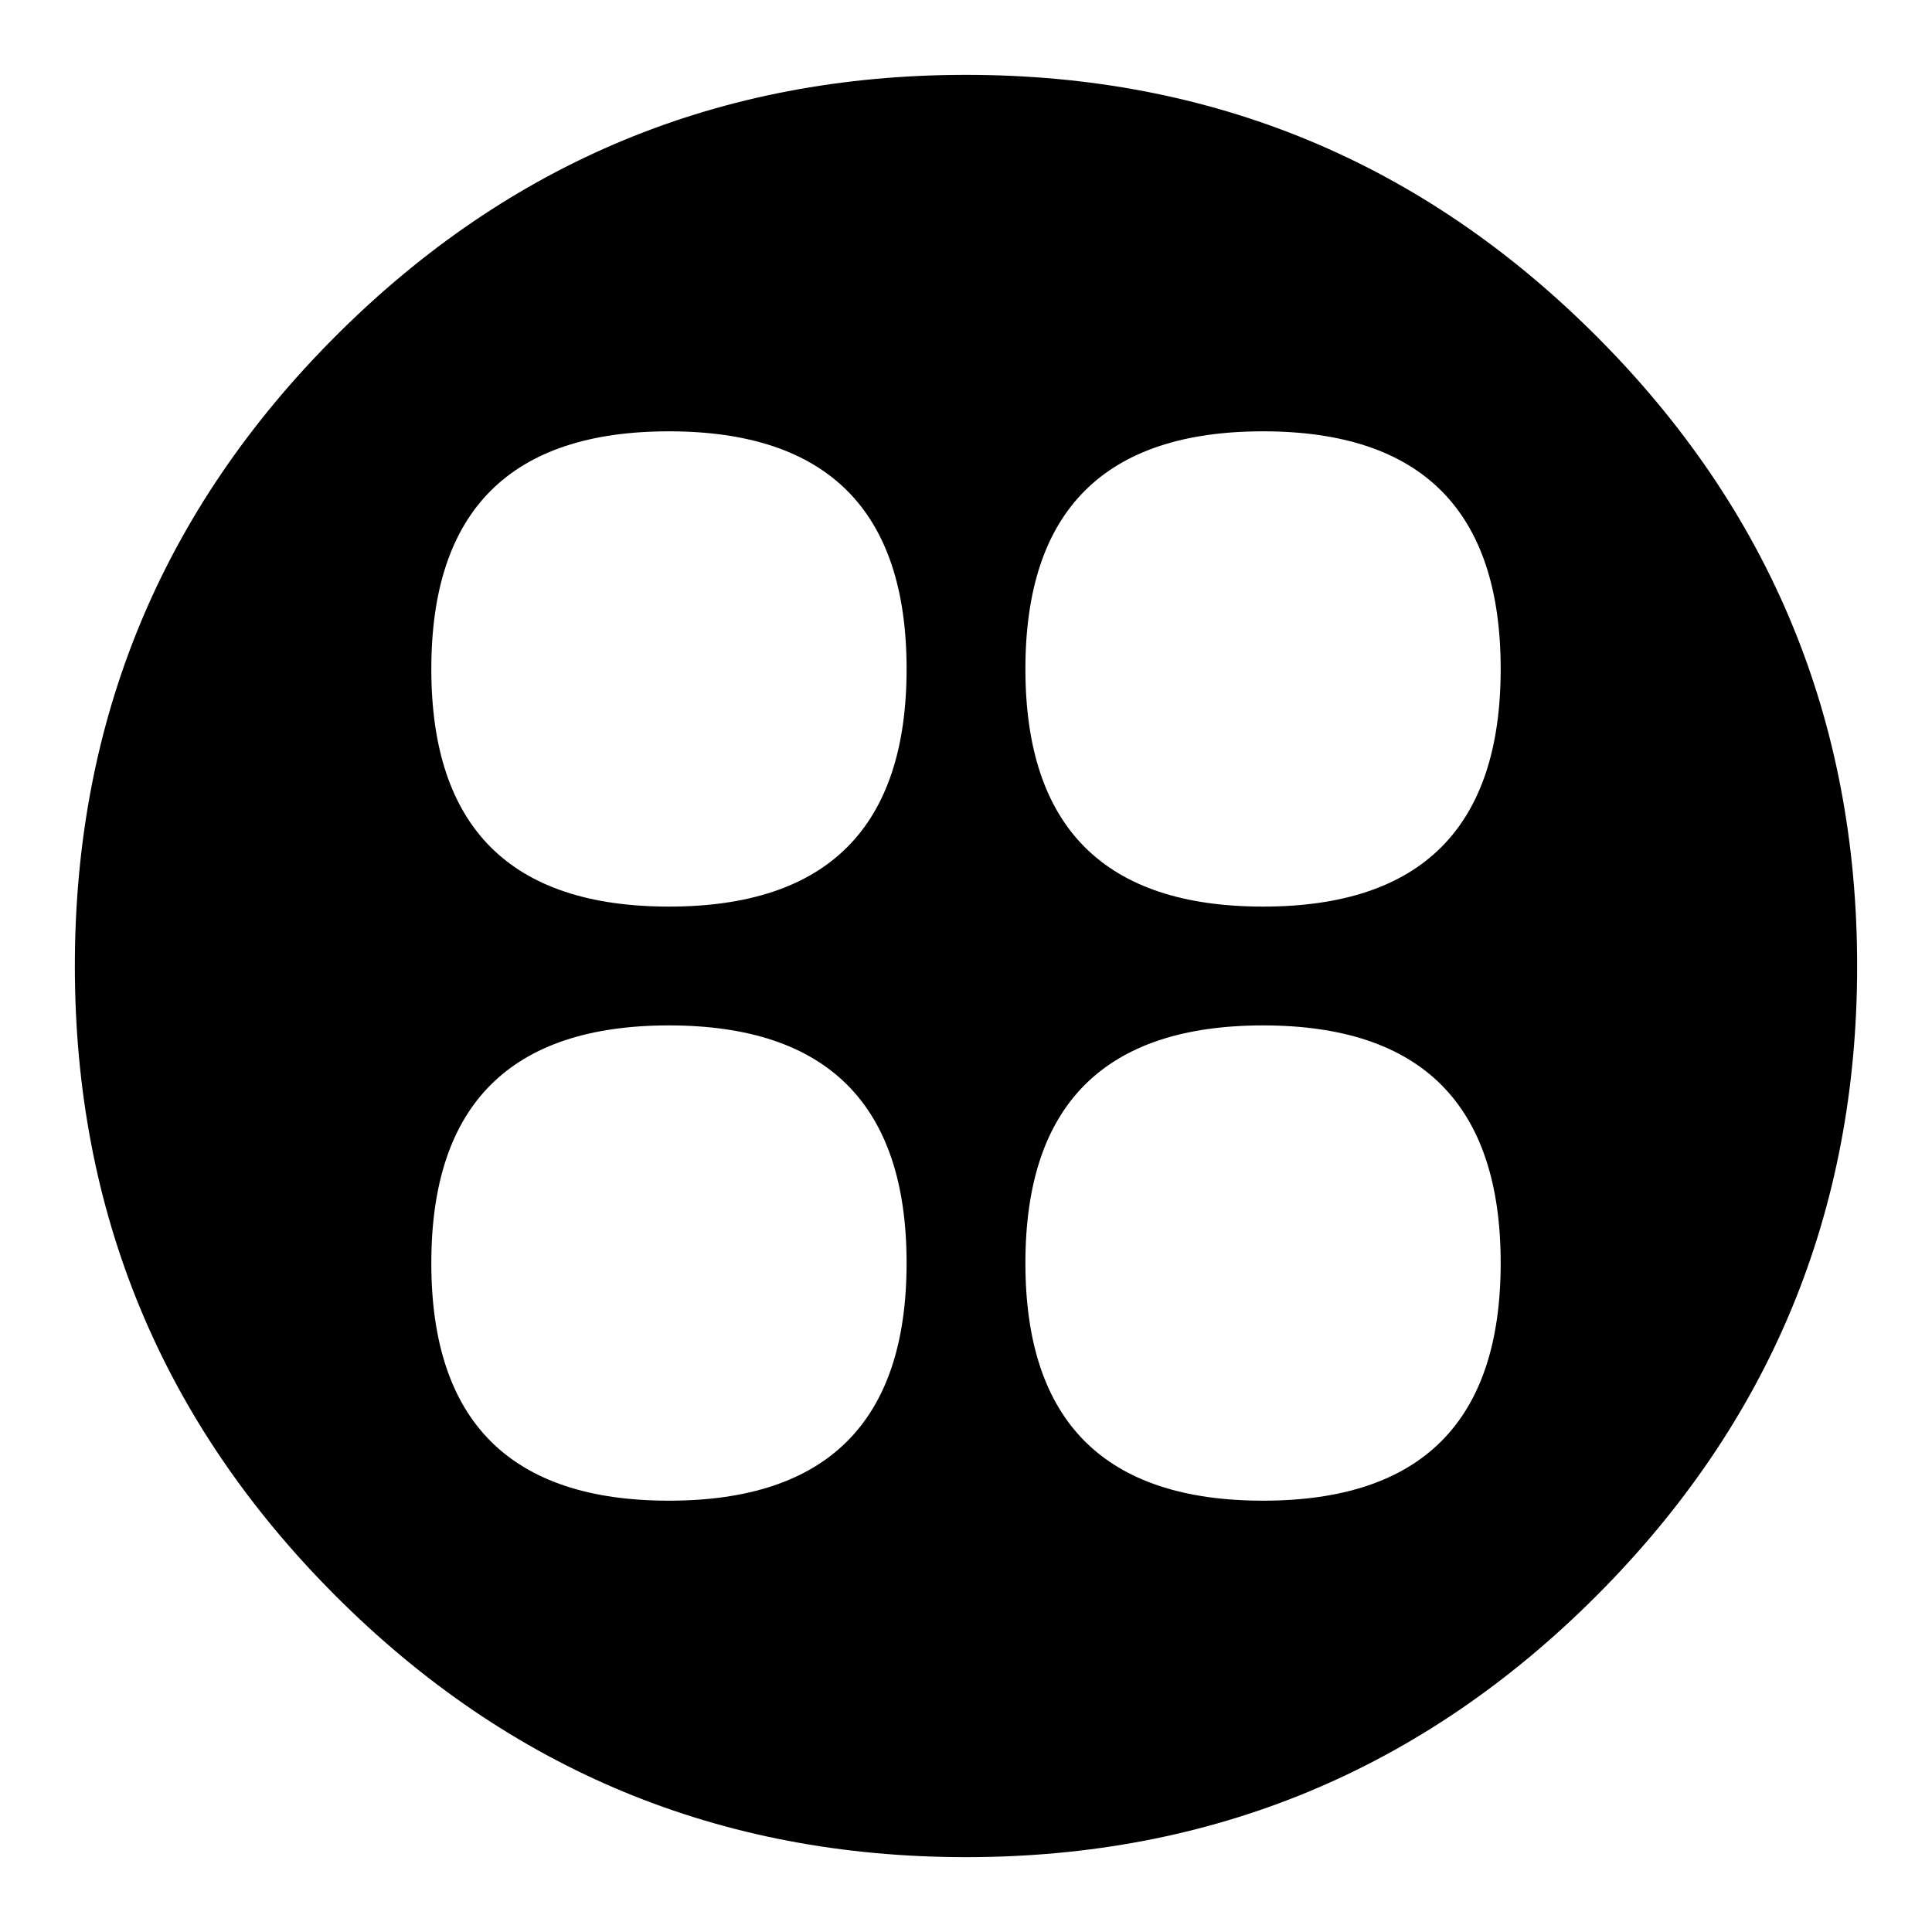
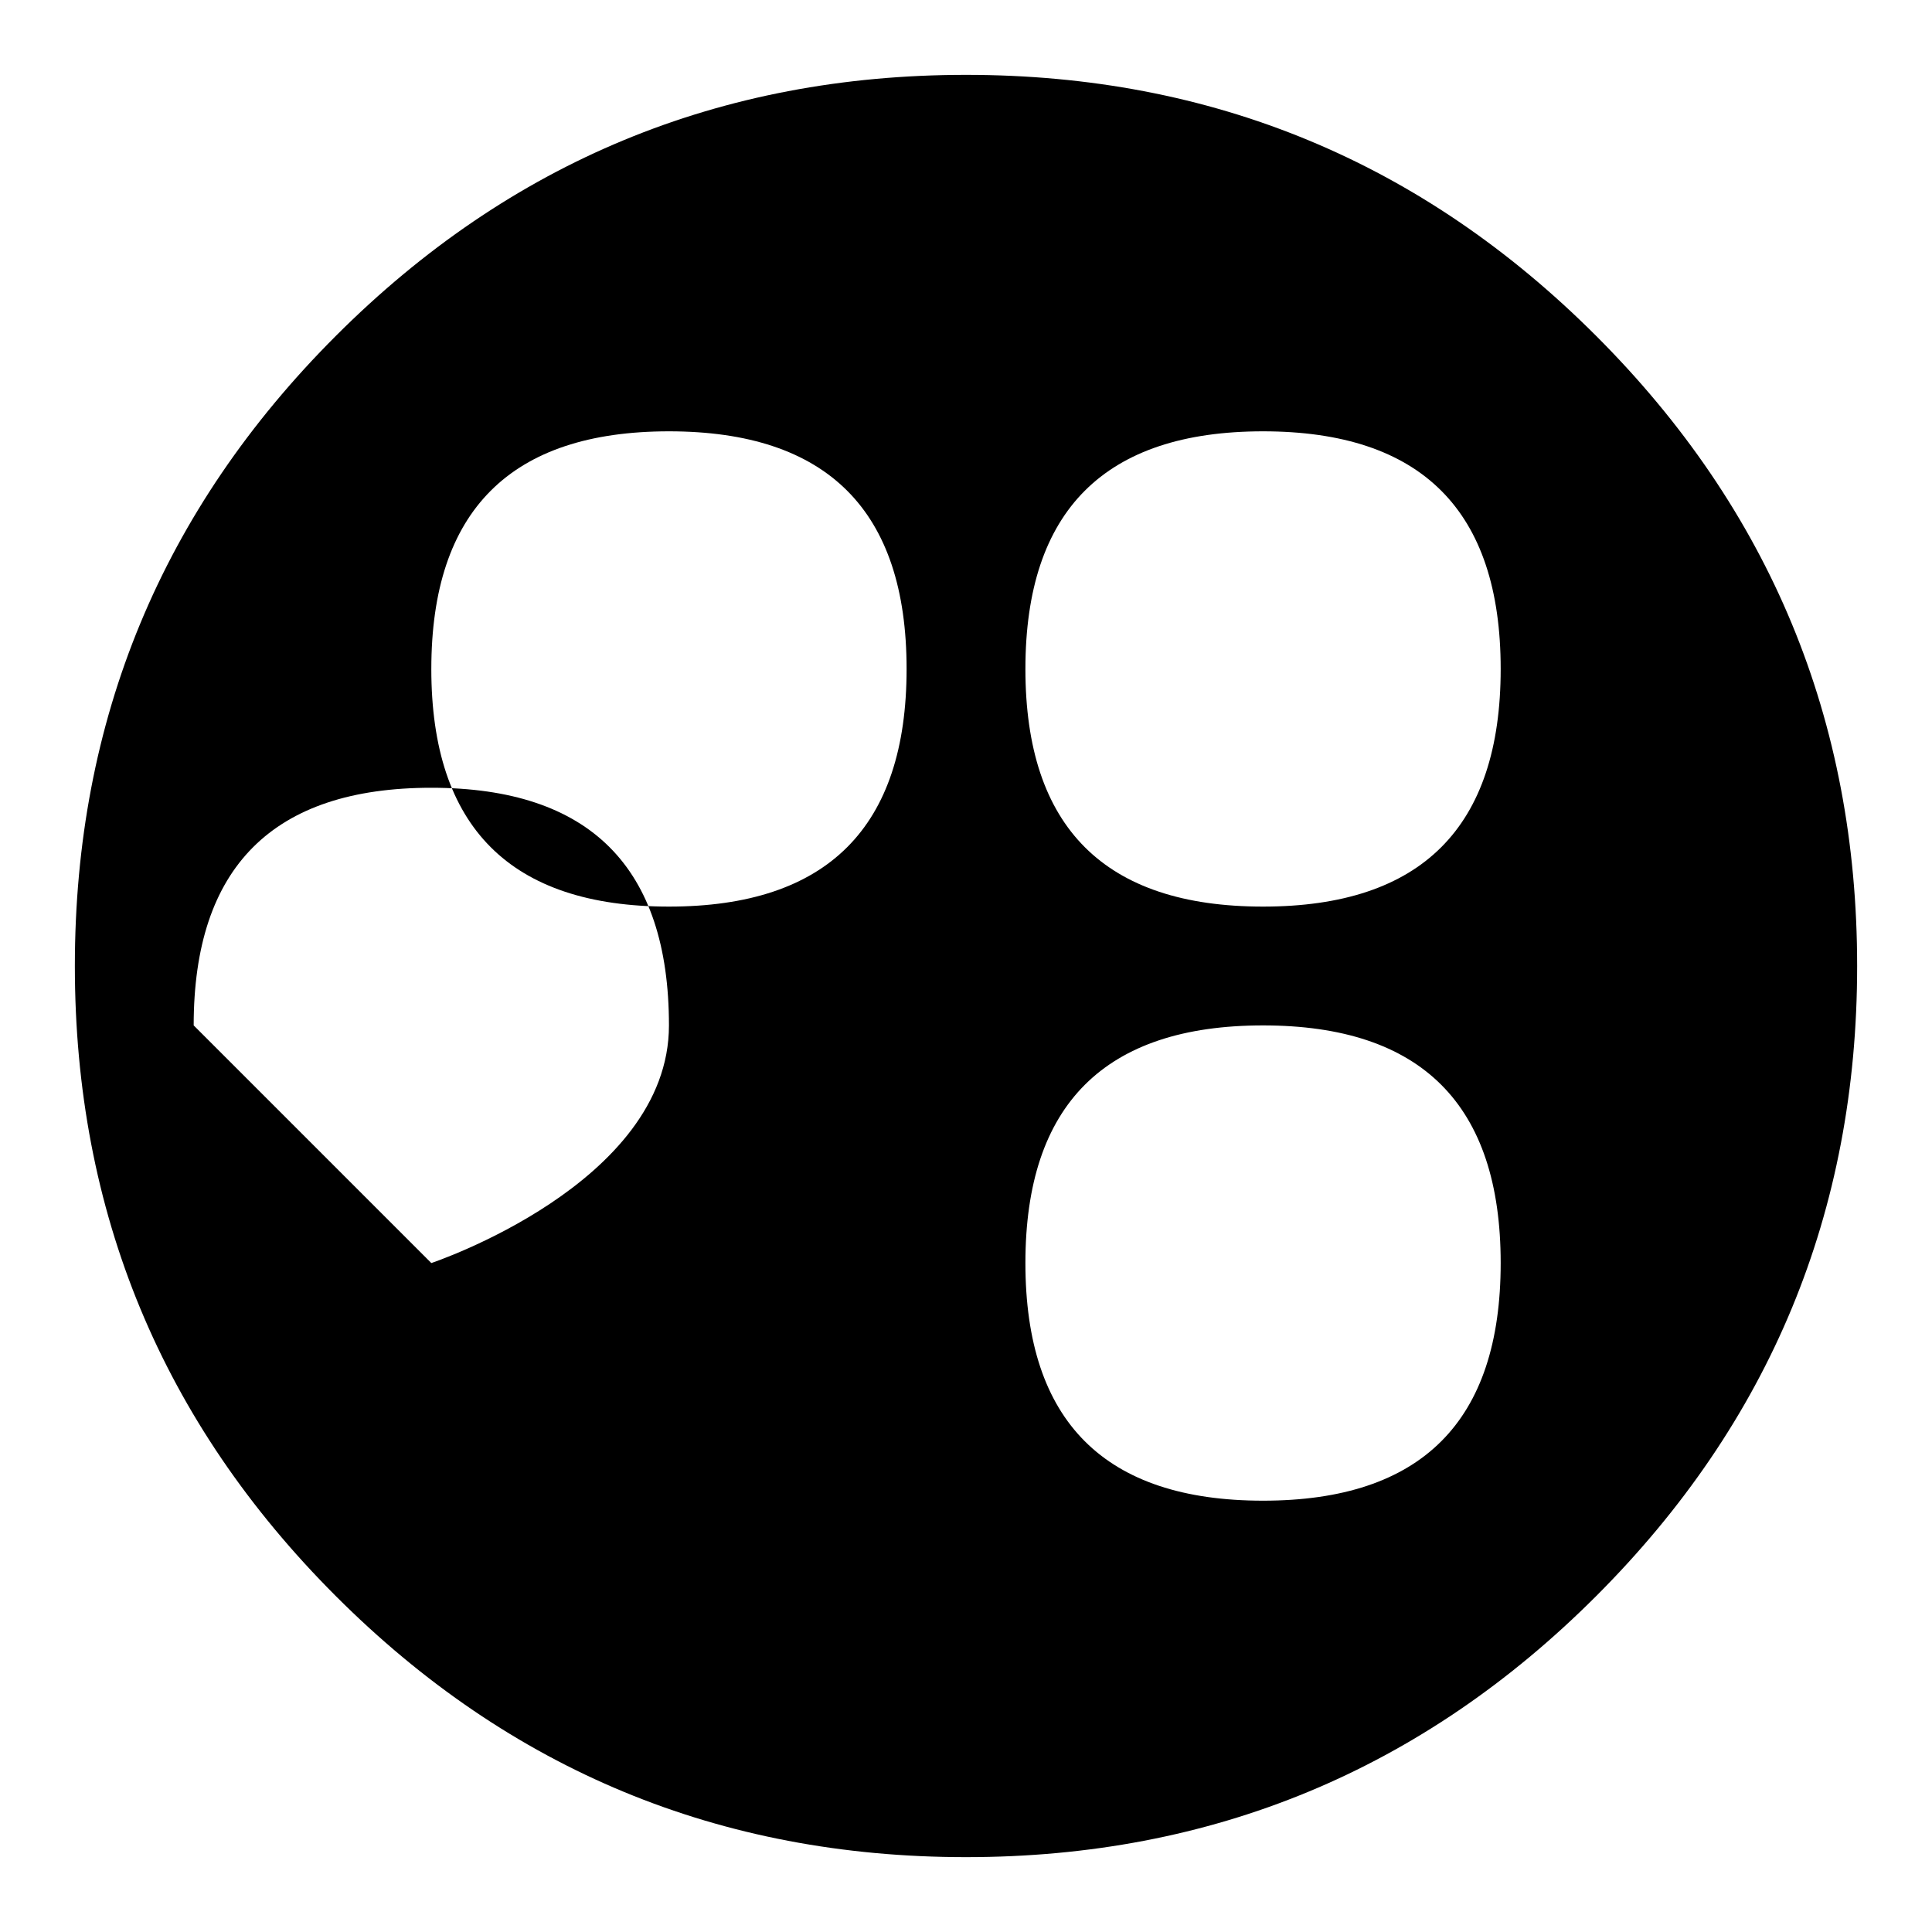
<svg xmlns="http://www.w3.org/2000/svg" fill="#000000" width="800px" height="800px" version="1.1" viewBox="144 144 512 512">
-   <path d="m233.01 233.01c-46.113 46.113-69.172 101.78-69.172 166.99 0 65.211 23.059 120.88 69.172 166.99 46.113 46.113 101.78 69.172 166.99 69.172 65.211 0 120.88-23.059 166.99-69.172s69.172-101.78 69.172-166.99c0-65.215-23.059-120.88-69.172-166.99-46.113-46.113-101.78-69.172-166.99-69.172-65.215 0-120.88 23.059-166.99 69.172zm25.293 88.27c0 41.984 20.992 62.977 62.977 62.977s62.977-20.992 62.977-62.977c0-20.992-5.246-36.734-15.742-47.23-10.496-10.496-26.242-15.746-47.234-15.746-20.992 0-36.734 5.25-47.23 15.746s-15.746 26.238-15.746 47.23zm157.44 0c0 41.984 20.992 62.977 62.977 62.977s62.977-20.992 62.977-62.977c0-20.992-5.25-36.734-15.746-47.23-10.496-10.496-26.238-15.746-47.23-15.746-41.984 0-62.977 20.992-62.977 62.977zm-157.44 157.44c0 41.984 20.992 62.977 62.977 62.977s62.977-20.992 62.977-62.977-20.992-62.977-62.977-62.977c-20.992 0-36.734 5.25-47.23 15.746-10.496 10.496-15.746 26.238-15.746 47.23zm157.44 0c0 41.984 20.992 62.977 62.977 62.977s62.977-20.992 62.977-62.977-20.992-62.977-62.977-62.977-62.977 20.992-62.977 62.977z" fill-rule="evenodd" />
+   <path d="m233.01 233.01c-46.113 46.113-69.172 101.78-69.172 166.99 0 65.211 23.059 120.88 69.172 166.99 46.113 46.113 101.78 69.172 166.99 69.172 65.211 0 120.88-23.059 166.99-69.172s69.172-101.78 69.172-166.99c0-65.215-23.059-120.88-69.172-166.99-46.113-46.113-101.78-69.172-166.99-69.172-65.215 0-120.88 23.059-166.99 69.172zm25.293 88.27c0 41.984 20.992 62.977 62.977 62.977s62.977-20.992 62.977-62.977c0-20.992-5.246-36.734-15.742-47.23-10.496-10.496-26.242-15.746-47.234-15.746-20.992 0-36.734 5.25-47.23 15.746s-15.746 26.238-15.746 47.23zm157.44 0c0 41.984 20.992 62.977 62.977 62.977s62.977-20.992 62.977-62.977c0-20.992-5.25-36.734-15.746-47.23-10.496-10.496-26.238-15.746-47.23-15.746-41.984 0-62.977 20.992-62.977 62.977zm-157.44 157.44s62.977-20.992 62.977-62.977-20.992-62.977-62.977-62.977c-20.992 0-36.734 5.25-47.23 15.746-10.496 10.496-15.746 26.238-15.746 47.23zm157.44 0c0 41.984 20.992 62.977 62.977 62.977s62.977-20.992 62.977-62.977-20.992-62.977-62.977-62.977-62.977 20.992-62.977 62.977z" fill-rule="evenodd" />
</svg>